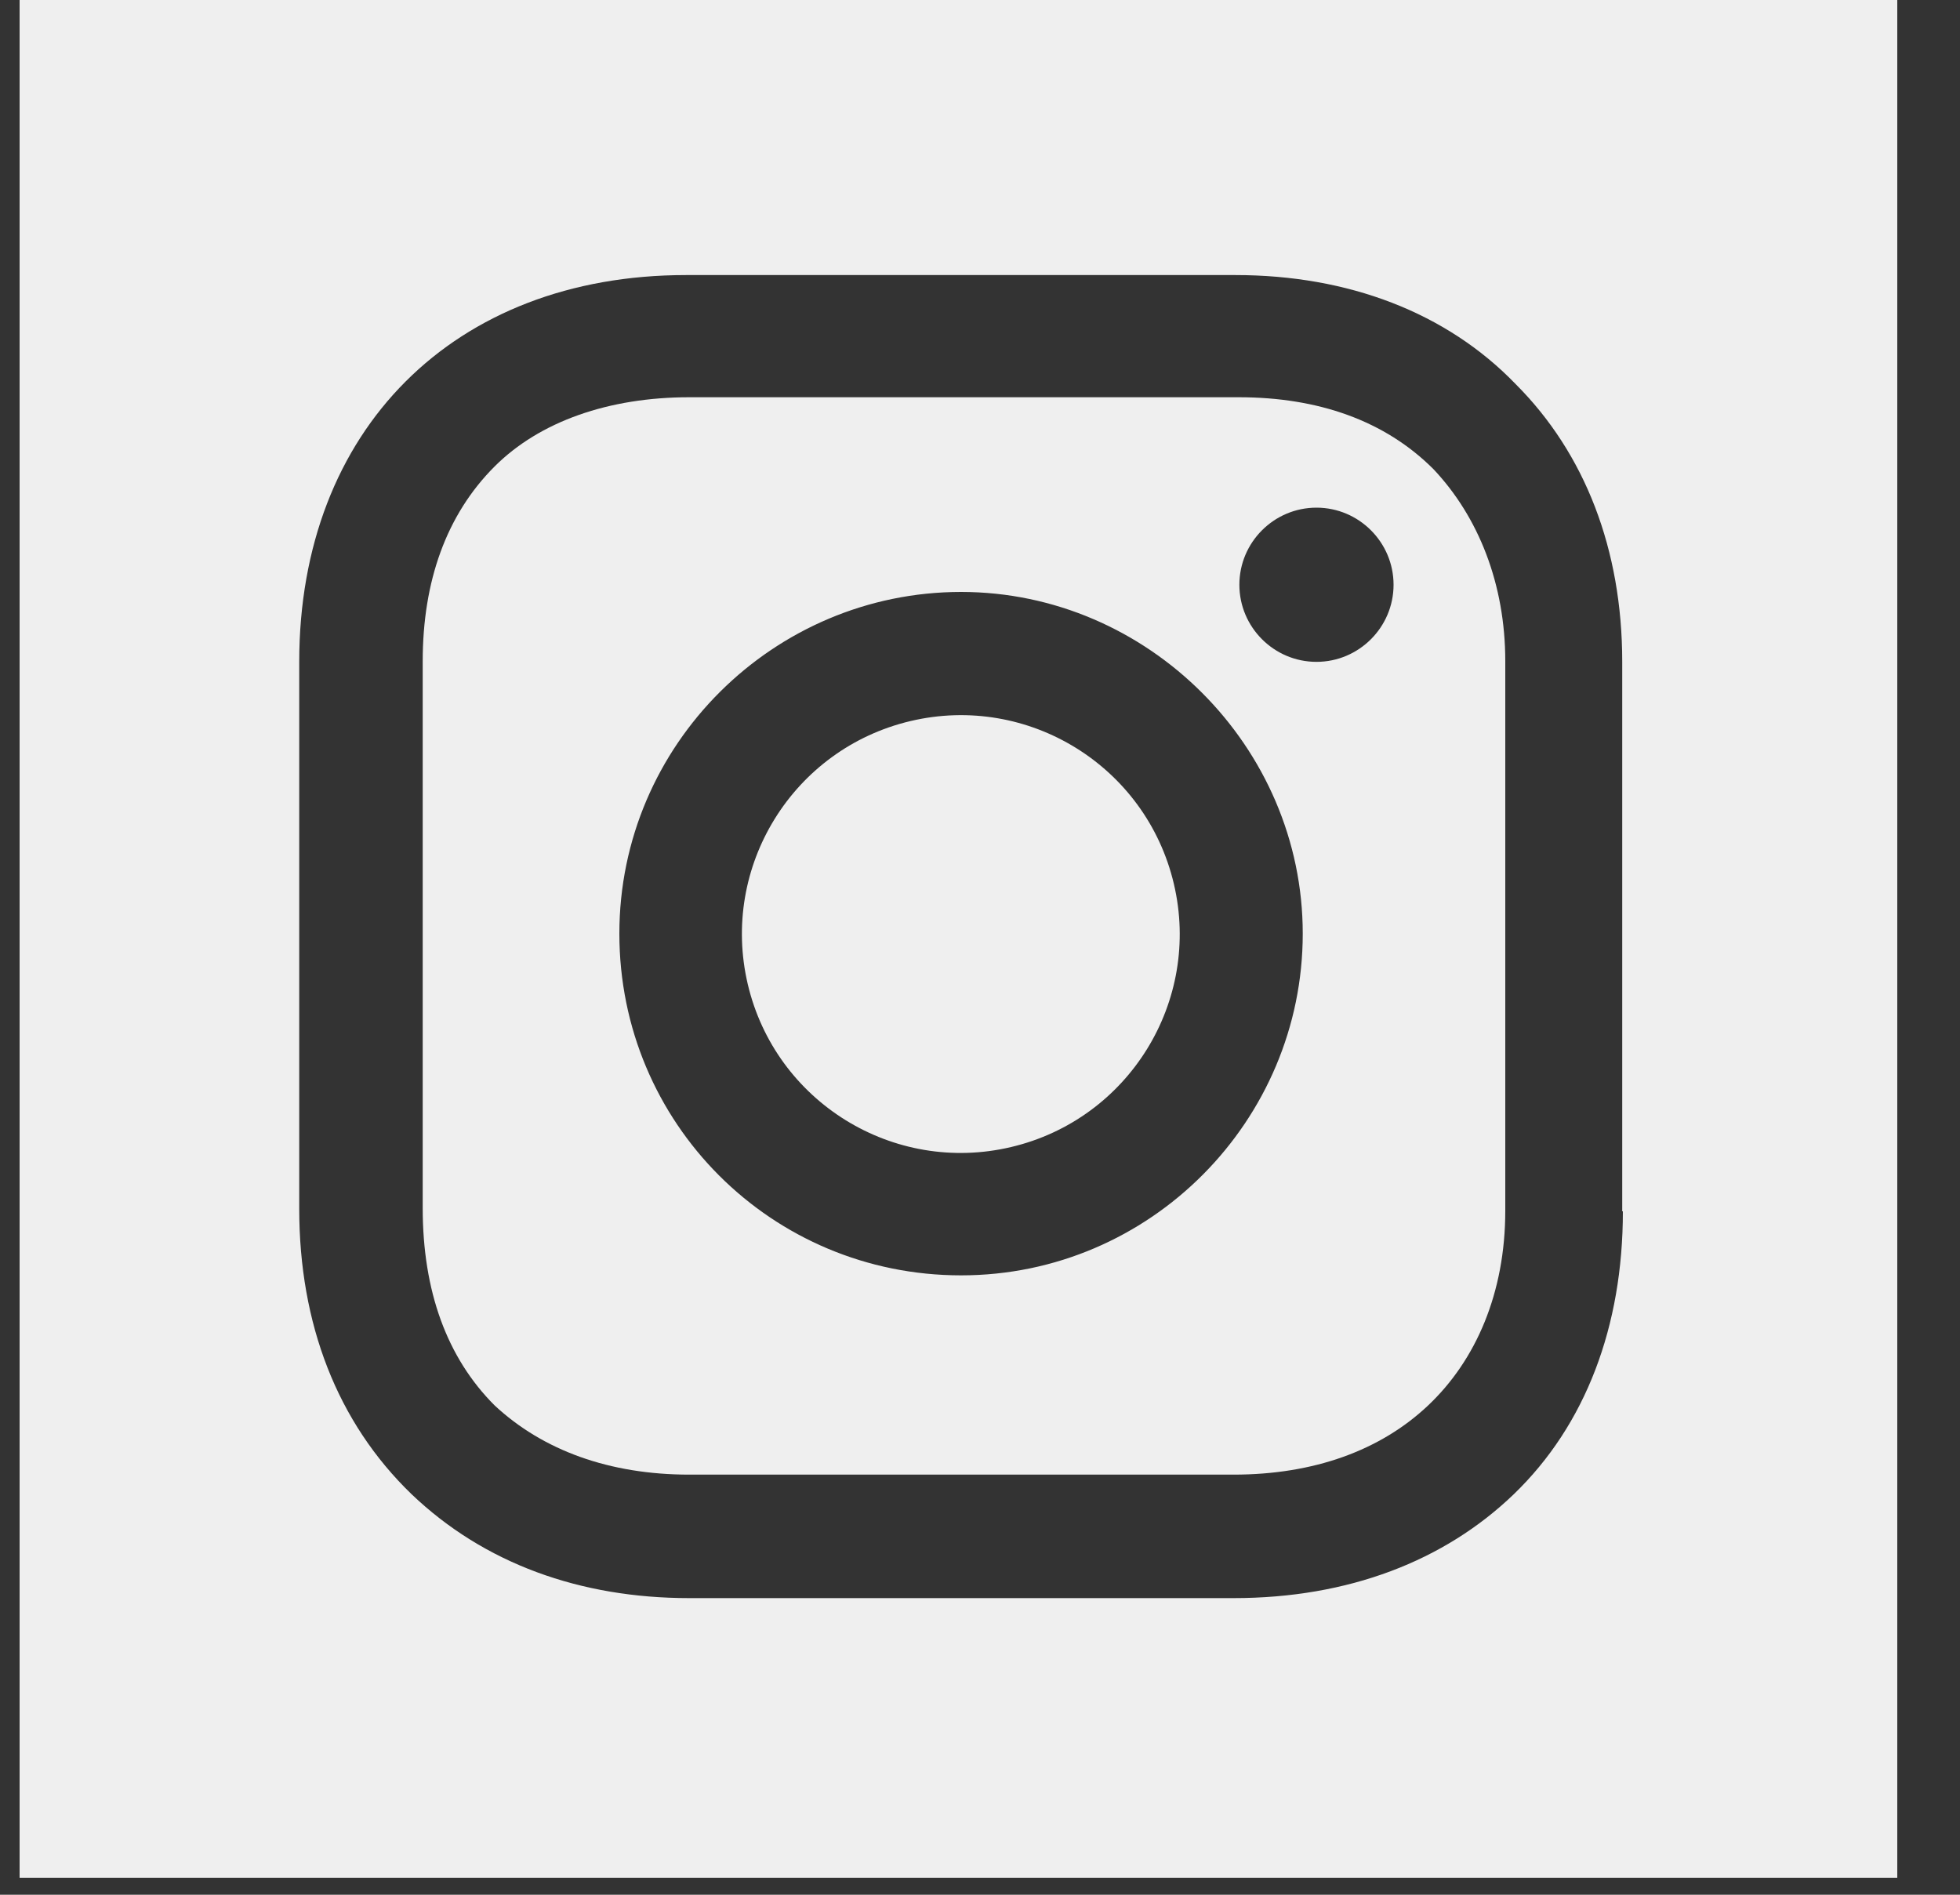
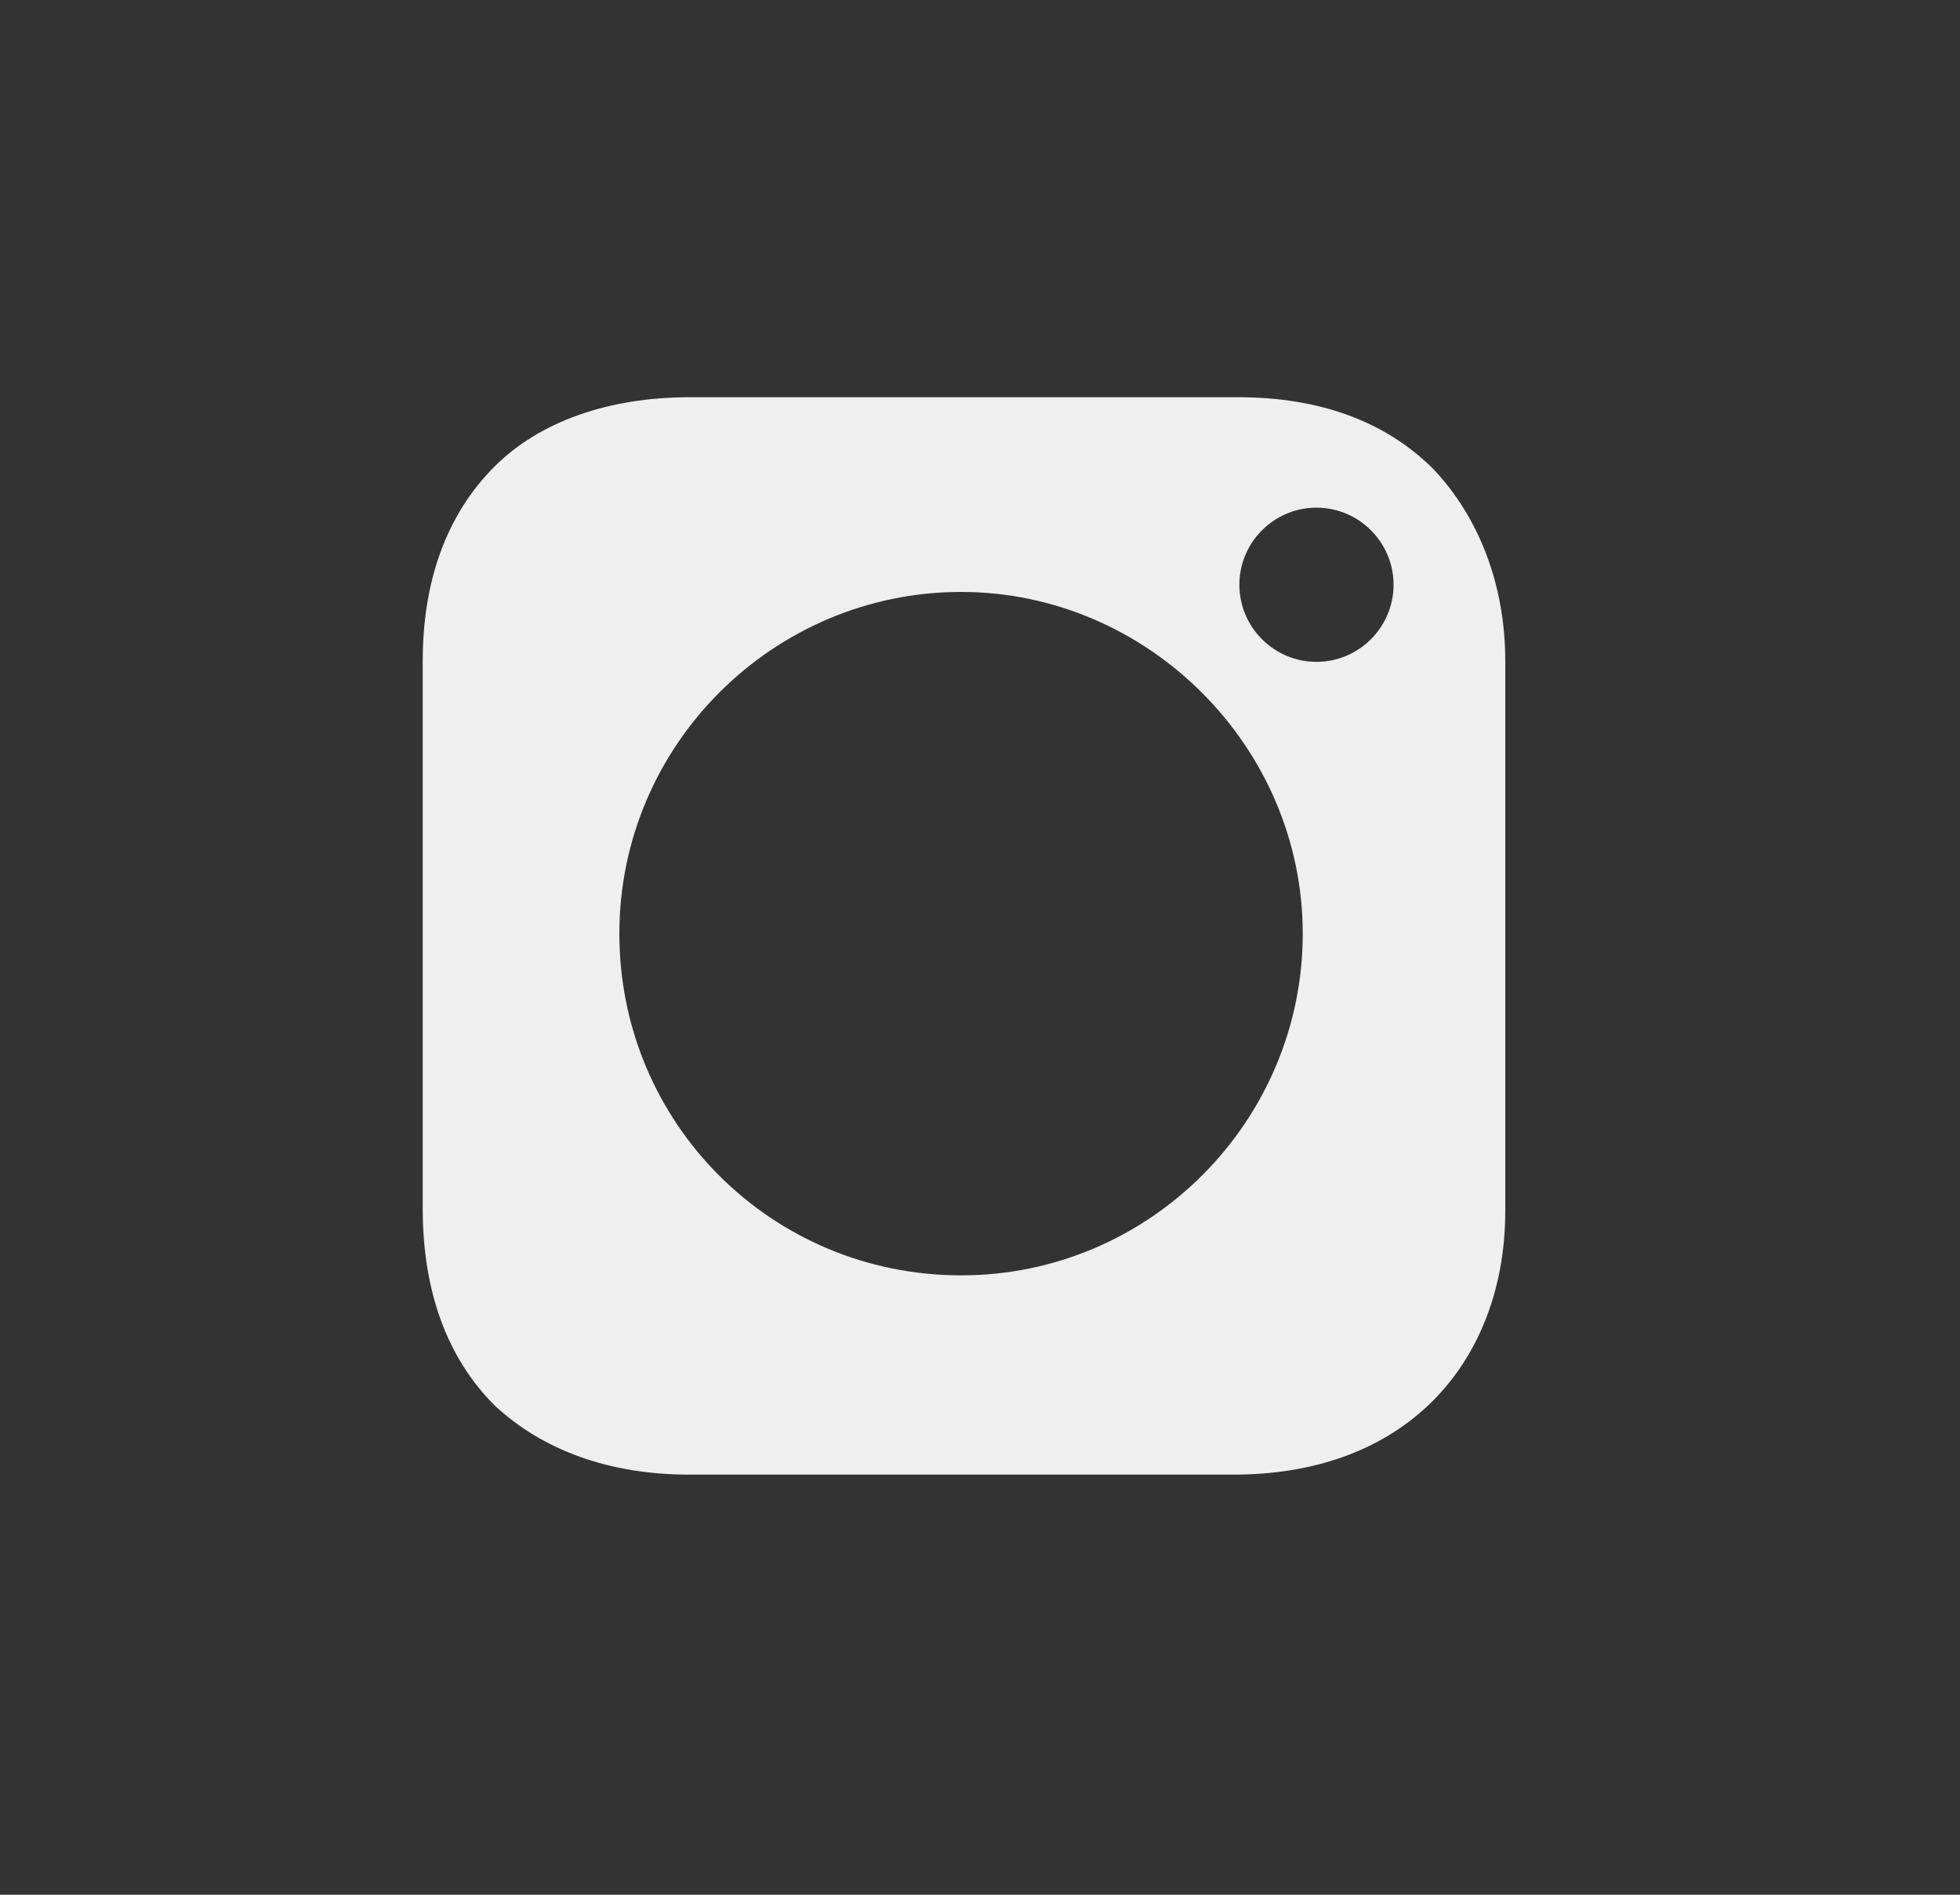
<svg xmlns="http://www.w3.org/2000/svg" width="30" height="29" viewBox="0 0 30 29" fill="none">
  <rect x="0" y="0" width="30" height="29" fill="#333333" stroke="none" />
-   <path d="M15.476 17.556C17.277 17.131 18.392 15.327 17.967 13.527C17.542 11.726 15.738 10.611 13.937 11.036C12.136 11.461 11.021 13.265 11.446 15.066C11.871 16.866 13.675 17.982 15.476 17.556Z" fill="#EFEFEF" />
  <path d="M18.96 6.08H10.55C9.32 6.08 8.26 6.45 7.57 7.14C6.83 7.88 6.47 8.9 6.47 10.12V18.49C6.47 19.76 6.84 20.78 7.57 21.51C8.31 22.2 9.33 22.57 10.55 22.57H18.88C20.11 22.57 21.13 22.2 21.86 21.51C22.59 20.82 23.04 19.79 23.04 18.53V10.12C23.04 8.94 22.63 7.91 21.94 7.18C21.2 6.44 20.18 6.08 18.96 6.08ZM14.71 19.52C11.81 19.52 9.48 17.19 9.48 14.29C9.48 11.39 11.85 9.06 14.71 9.06C17.57 9.06 19.94 11.43 19.94 14.29C19.94 17.15 17.61 19.52 14.71 19.52ZM20.15 10.13C19.5 10.13 18.97 9.6 18.97 8.95C18.97 8.3 19.5 7.77 20.15 7.77C20.8 7.77 21.33 8.3 21.33 8.95C21.33 9.6 20.8 10.13 20.15 10.13Z" fill="#EFEFEF" />
-   <path d="M0.3 0V28.74H29.04V0H0.3ZM24.84 18.54C24.84 20.3 24.27 21.81 23.17 22.87C22.11 23.89 20.64 24.46 18.88 24.46H10.55C8.88 24.46 7.41 23.93 6.3 22.87C5.16 21.77 4.58 20.26 4.58 18.5V10.13C4.58 6.58 6.95 4.21 10.5 4.21H18.91C20.63 4.21 22.14 4.78 23.2 5.88C24.26 6.94 24.83 8.41 24.83 10.13V18.54H24.84Z" fill="#EFEFEF" />
</svg>